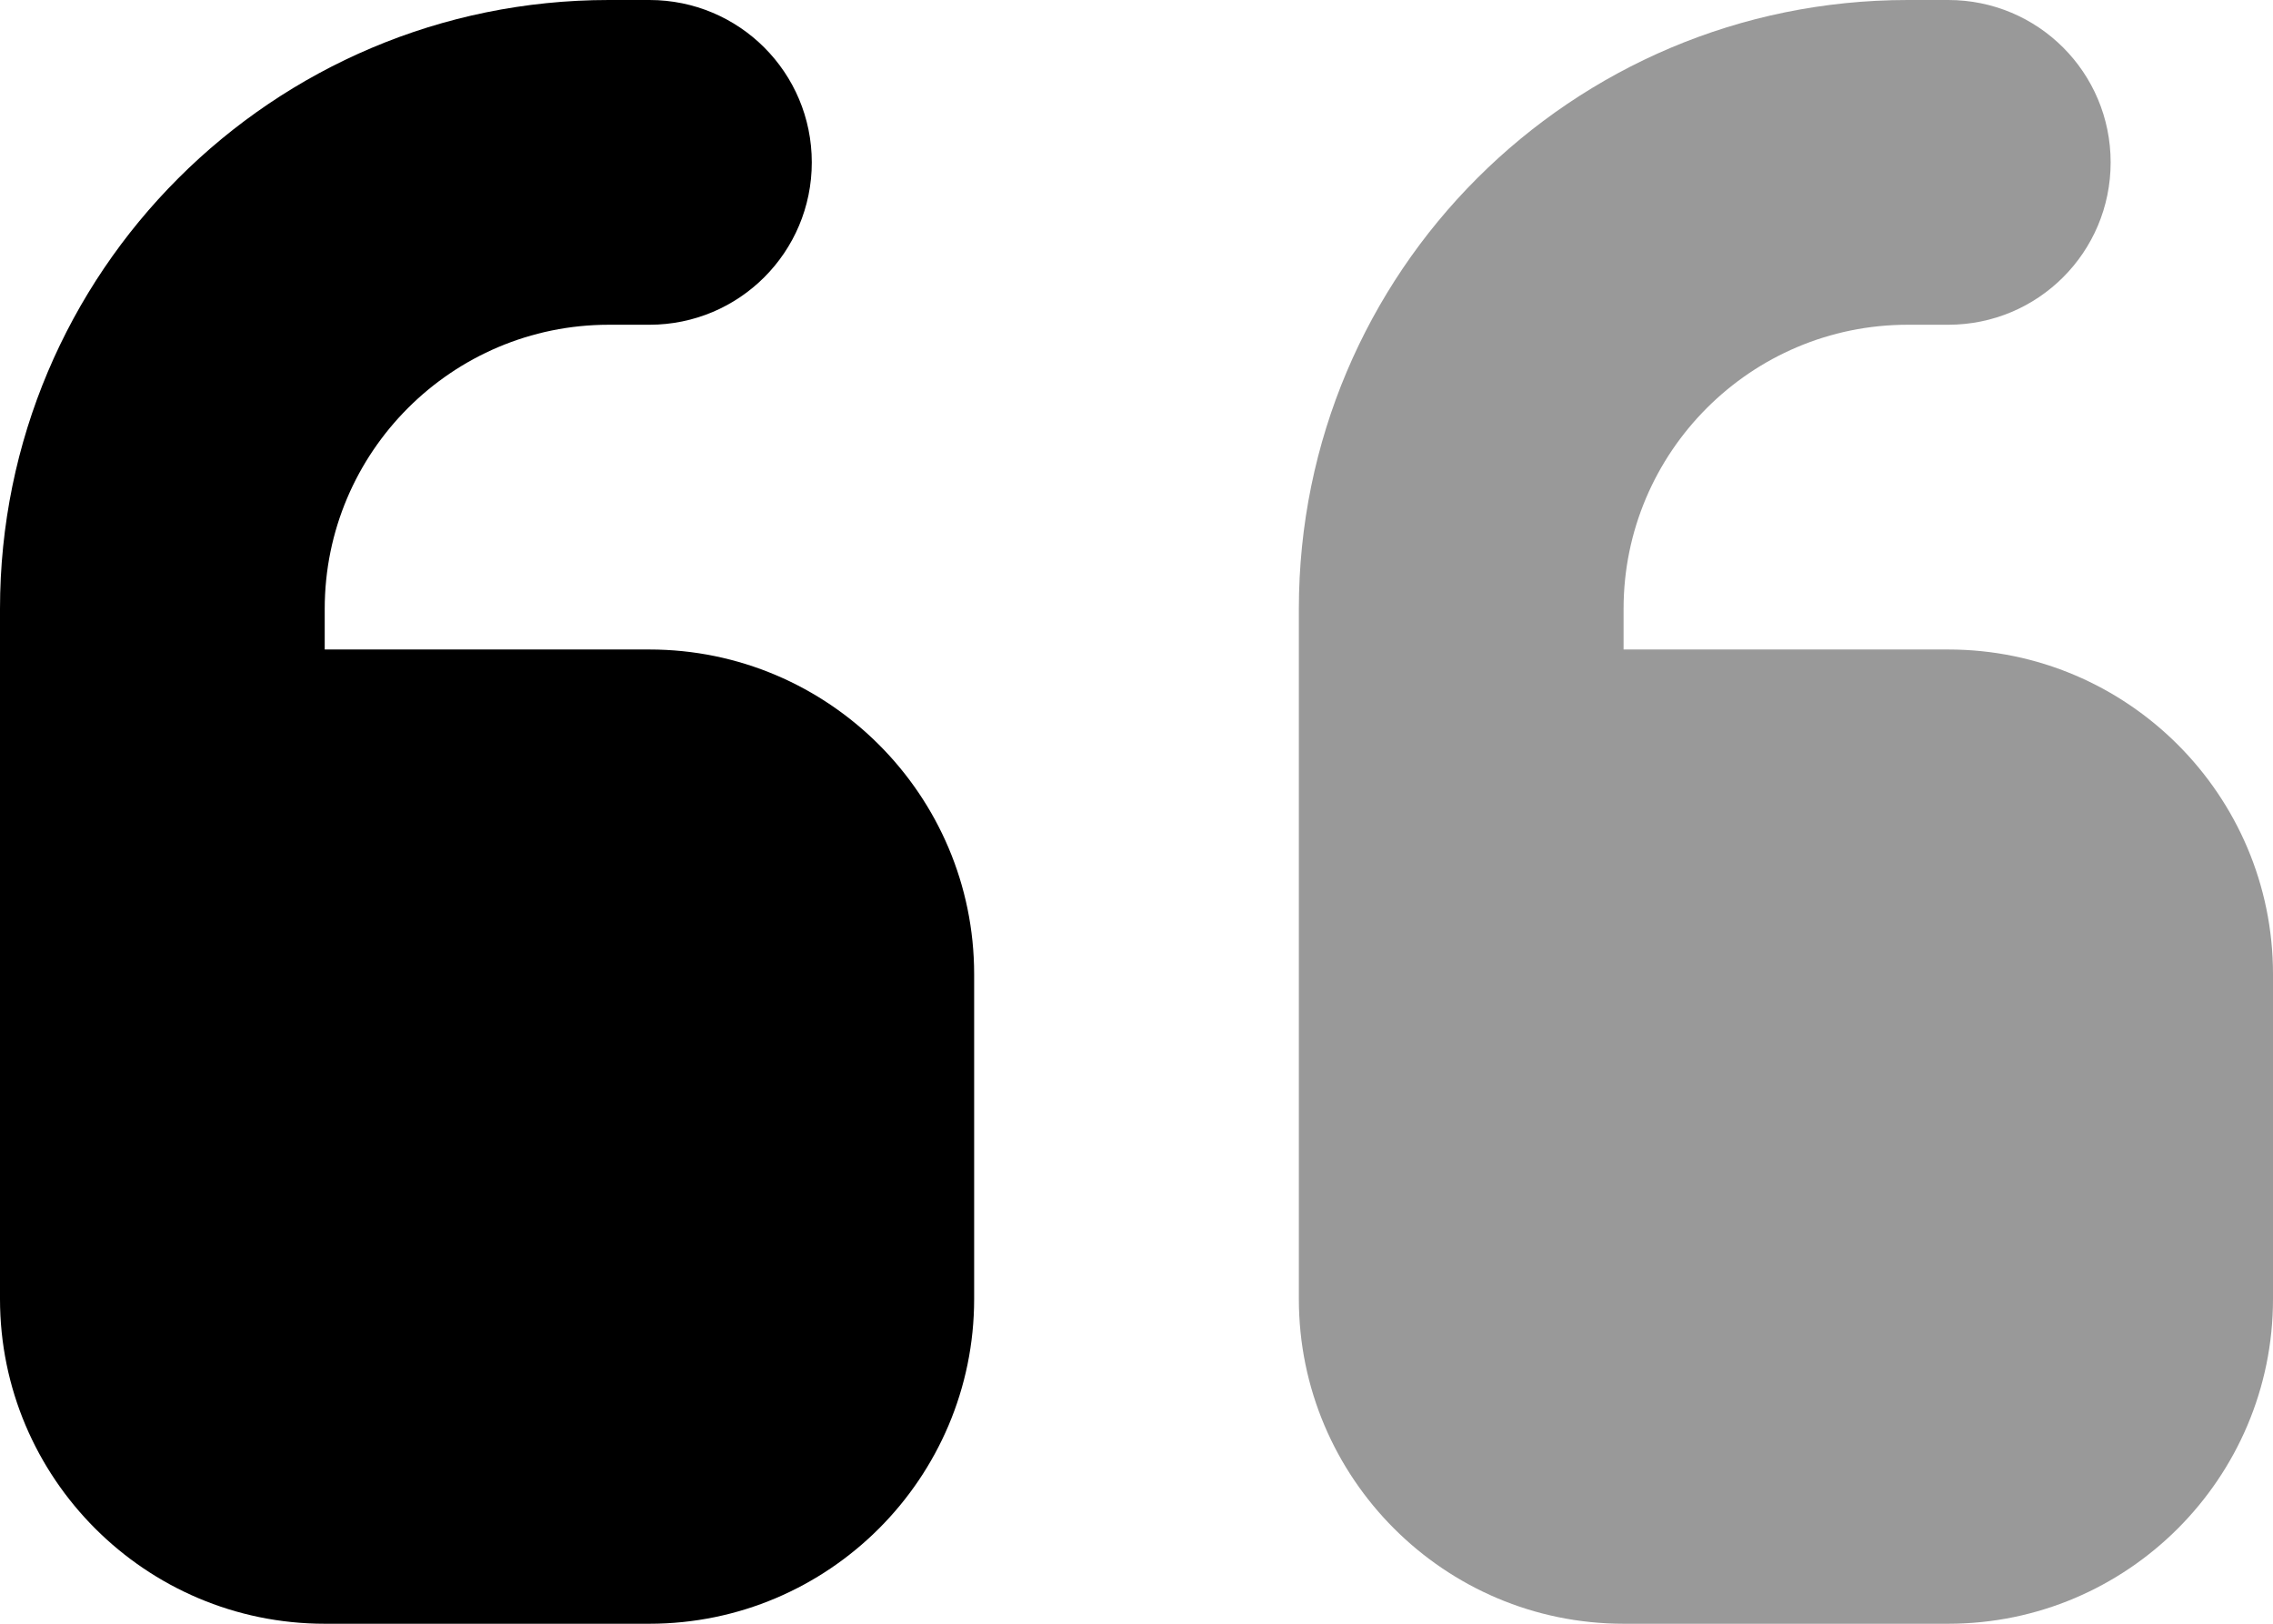
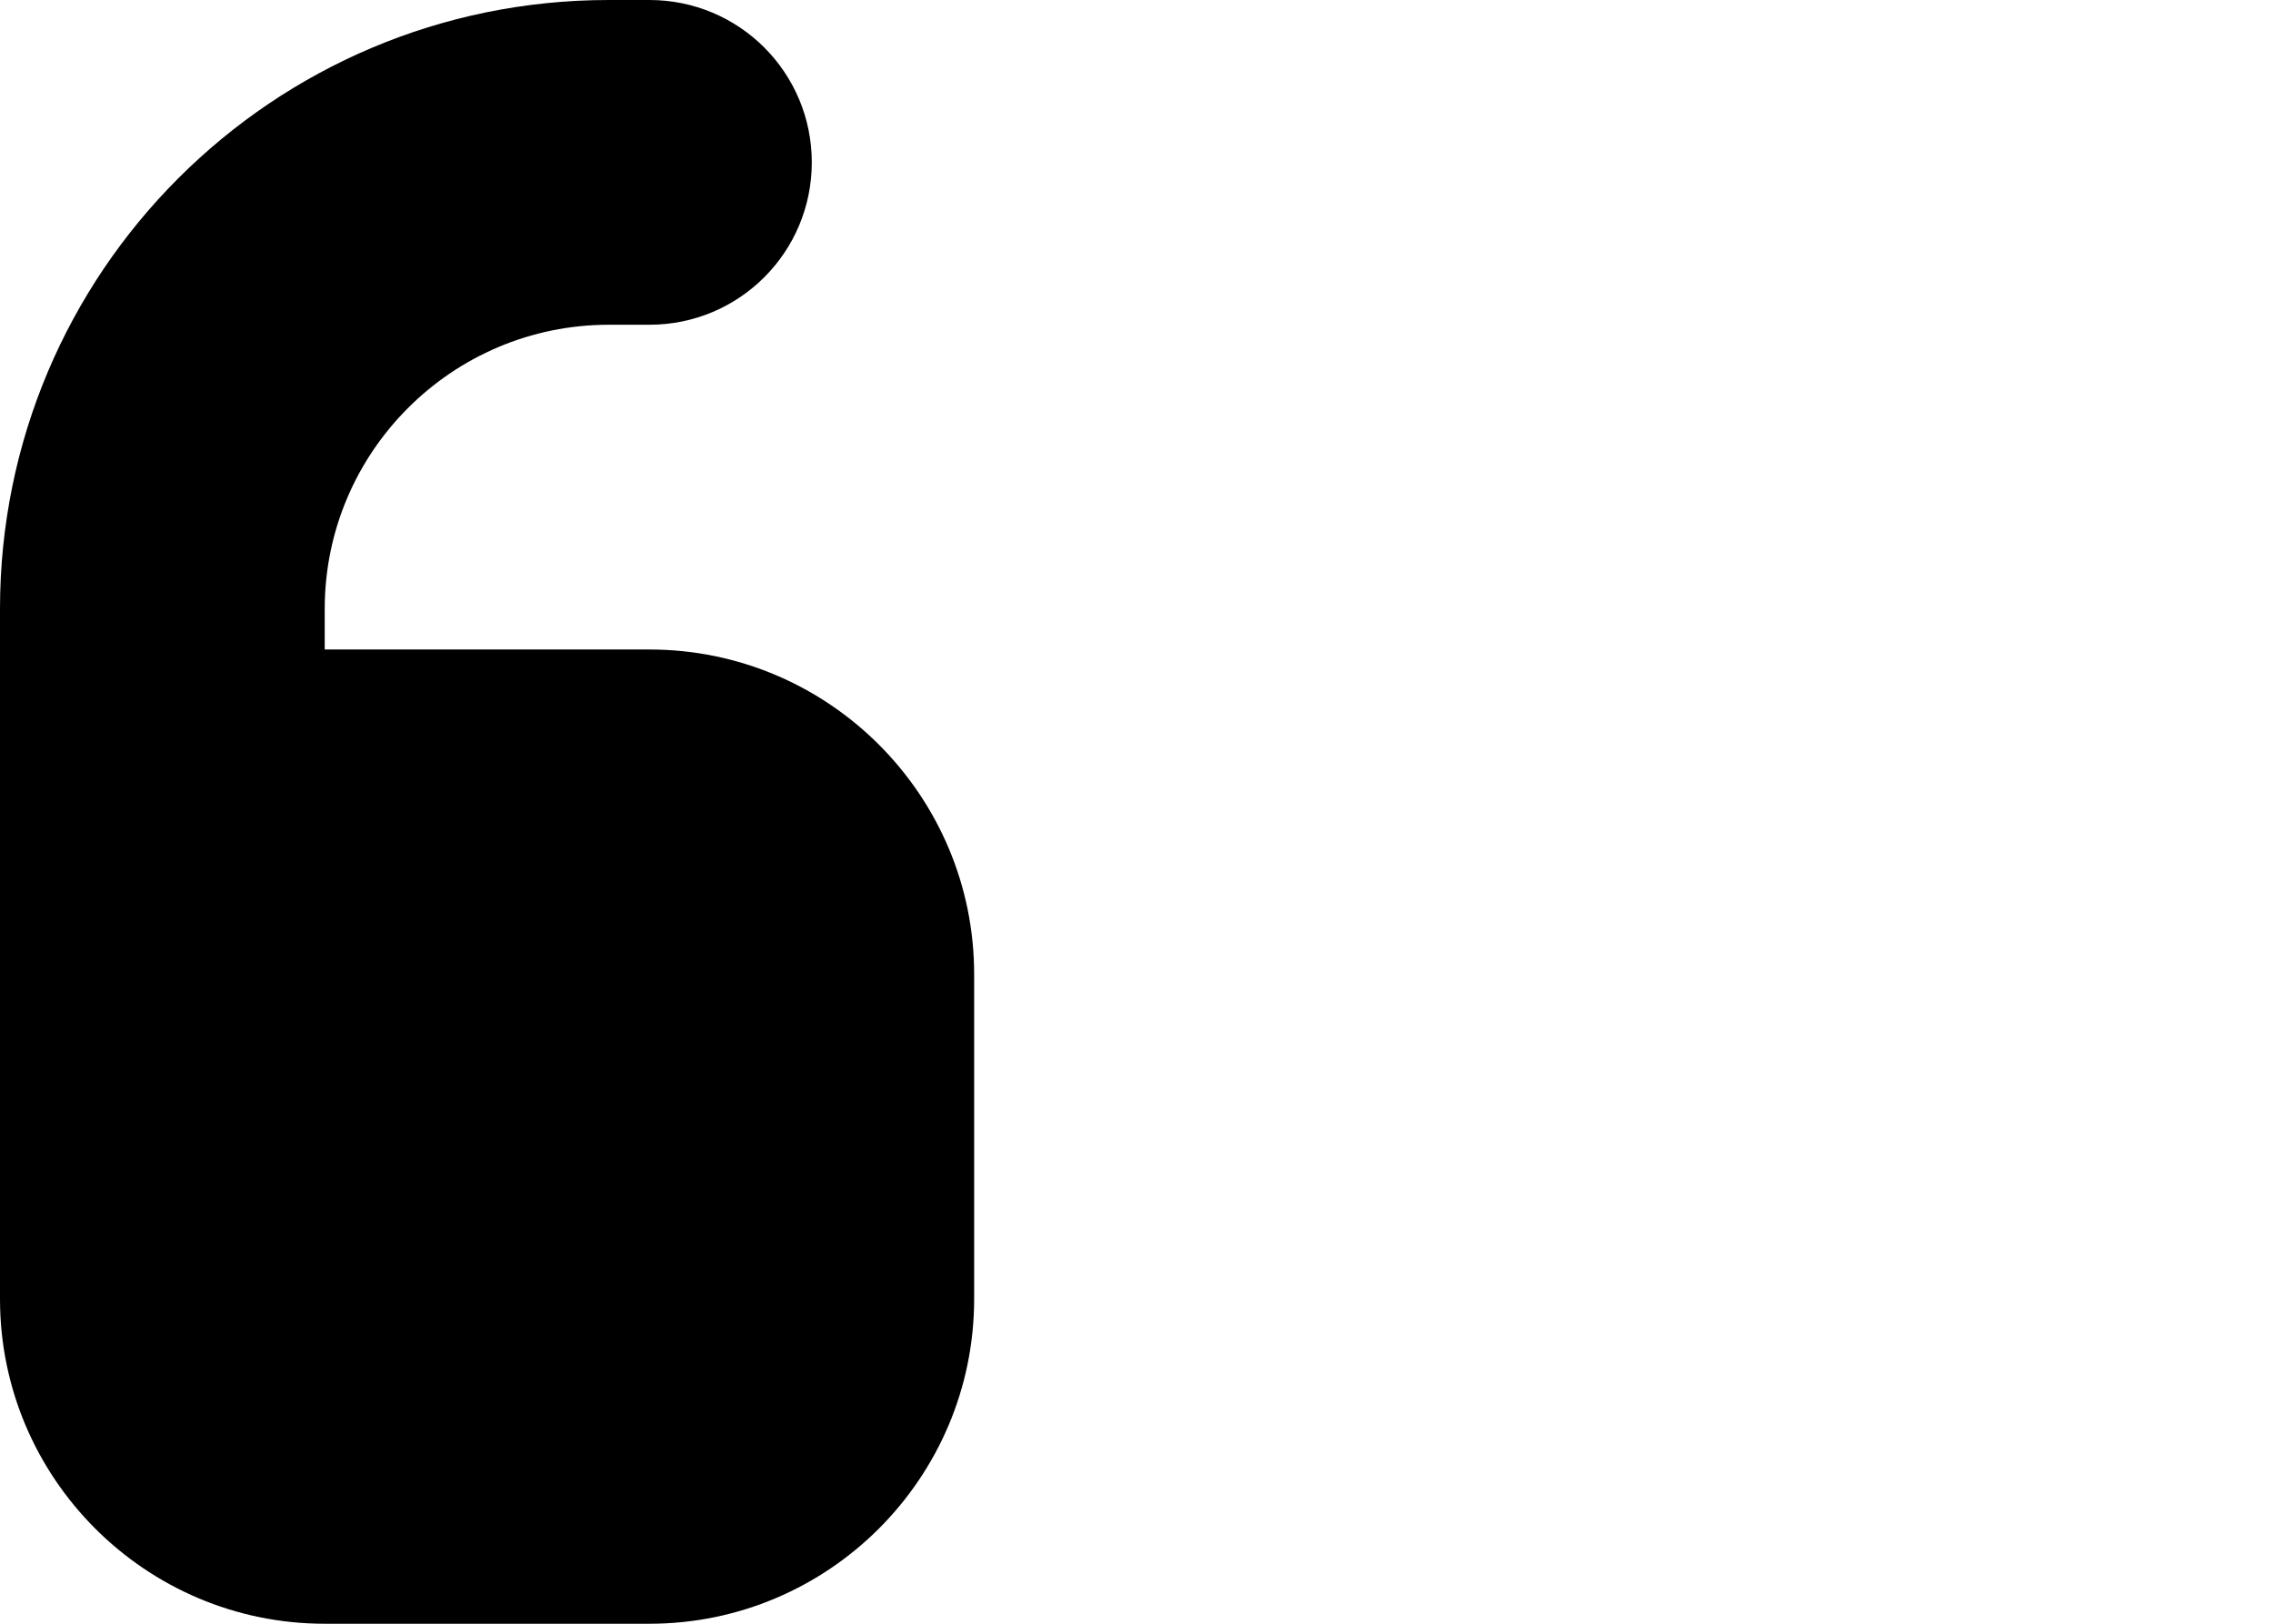
<svg xmlns="http://www.w3.org/2000/svg" version="1.1" id="Layer_1" x="0px" y="0px" viewBox="0 0 448 320" style="enable-background:new 0 0 448 320;" xml:space="preserve">
  <style type="text/css">
	.st0{opacity:0.4;enable-background:new    ;}
</style>
-   <path class="st0" d="M256,120v136c0,35.3,28.7,64,64,64h64c35.3,0,64-28.7,64-64v-64c0-35.3-28.7-64-64-64h-64v-8  c0-30.9,25.1-56,56-56h8c17.7,0,32-14.3,32-32S401.7,0,384,0h-8C309.7,0,256,53.7,256,120z" />
  <path d="M120,0C53.7,0,0,53.7,0,120v136c0,35.3,28.7,64,64,64h64c35.3,0,64-28.7,64-64v-64c0-35.3-28.7-64-64-64H64v-8  c0-30.9,25.1-56,56-56h8c17.7,0,32-14.3,32-32S145.7,0,128,0H120z" />
</svg>